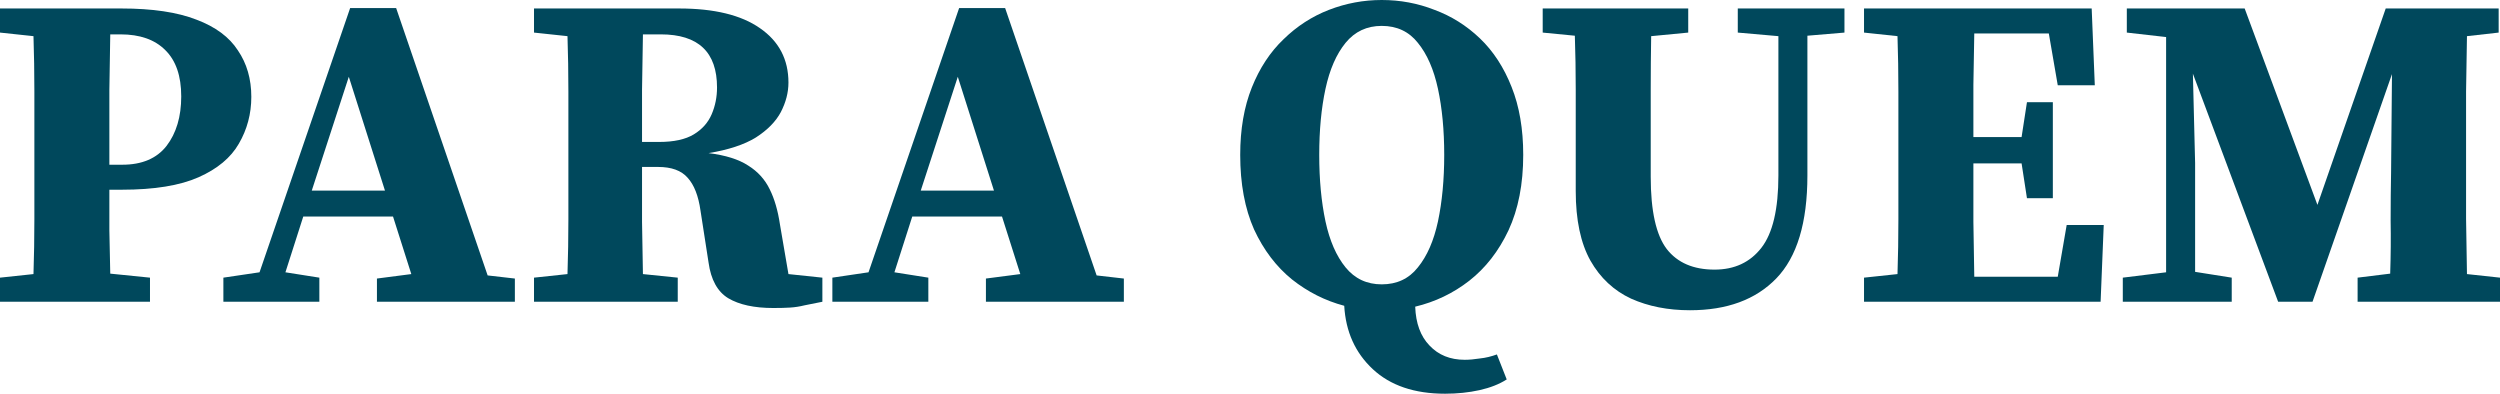
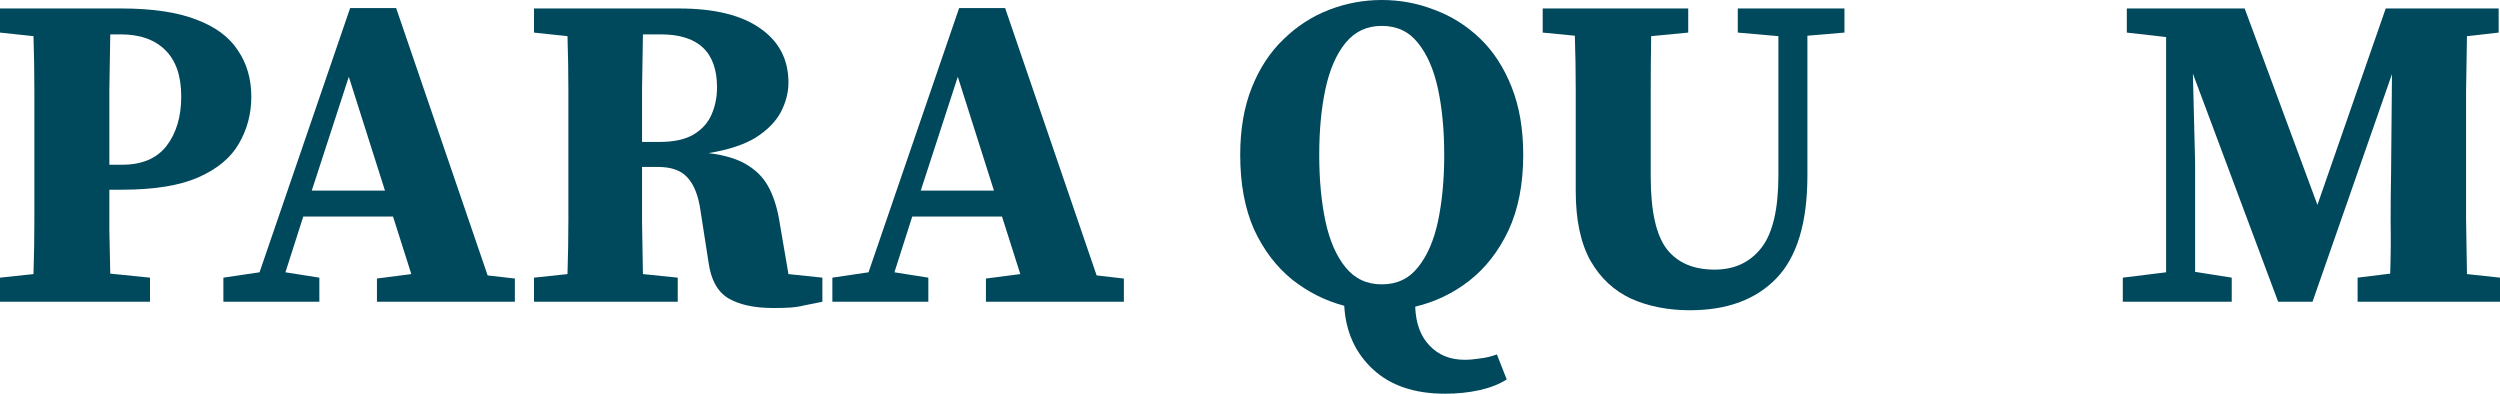
<svg xmlns="http://www.w3.org/2000/svg" width="2215" height="349" viewBox="0 0 2215 349" fill="none">
  <path d="M1880.8 267.358V246.001L1919.17 241.255V32.827L1884.36 28.872V7.515H1988.78L2053.24 181.535L2113.75 7.515H2213.81V28.872L2185.73 32.036C2185.47 48.119 2185.21 64.467 2184.94 81.078C2184.94 97.425 2184.94 113.772 2184.94 130.12V144.753C2184.94 161.1 2184.94 177.448 2184.94 193.795C2185.21 210.142 2185.47 226.49 2185.73 242.837L2215 246.001V267.358H2088.84V246.001L2117.71 242.442C2118.24 226.358 2118.37 210.67 2118.1 195.377C2118.1 180.084 2118.24 165.978 2118.5 153.059L2119.29 65.653L2048.89 267.358H2018.44L1942.9 65.258L1944.87 144.358V240.86L1977.31 246.001V267.358H1880.8Z" fill="#00485C" />
-   <path d="M1651.52 28.872V7.515H1853.23L1855.99 75.541H1823.17L1815.26 29.663H1749.21C1748.95 44.692 1748.68 59.852 1748.42 75.145C1748.42 90.438 1748.42 105.862 1748.42 121.419H1791.13L1795.88 90.57H1818.82V175.602H1795.88L1791.13 144.753H1748.42C1748.42 162.946 1748.42 180.216 1748.42 196.564C1748.68 212.911 1748.95 229.126 1749.21 245.21H1823.17L1831.08 199.332H1863.91L1861.14 267.358H1651.52V246.001L1681.18 242.837C1681.71 226.754 1681.97 210.538 1681.97 194.191C1681.97 177.843 1681.97 161.364 1681.97 144.753V130.12C1681.97 113.772 1681.97 97.425 1681.97 81.078C1681.97 64.467 1681.71 48.119 1681.18 32.036L1651.52 28.872Z" fill="#00485C" />
  <path d="M1539.67 28.872V7.515H1634.19V28.872L1601.36 31.64V155.432C1601.36 197.355 1592.14 227.808 1573.68 246.792C1555.49 265.512 1530.04 274.873 1497.35 274.873C1477.84 274.873 1460.43 271.445 1445.14 264.59C1429.85 257.471 1417.85 246.265 1409.15 230.972C1400.45 215.416 1396.1 194.85 1396.1 169.274V126.165C1396.1 110.608 1396.1 94.92 1396.1 79.1C1396.1 63.28 1395.84 47.46 1395.31 31.64L1366.83 28.872V7.515H1495.77V28.872L1462.94 32.036C1462.68 47.592 1462.54 63.28 1462.54 79.1C1462.54 94.656 1462.54 110.345 1462.54 126.165V156.618C1462.54 186.94 1467.29 208.297 1476.78 220.689C1486.27 232.818 1500.38 238.882 1519.1 238.882C1536.77 238.882 1550.61 232.422 1560.63 219.503C1570.65 206.583 1575.66 185.226 1575.66 155.432V32.036L1539.67 28.872Z" fill="#00485C" />
-   <path d="M1224.21 251.934C1237.66 251.934 1248.33 246.924 1256.24 236.905C1264.42 226.885 1270.35 213.306 1274.04 196.168C1277.73 178.766 1279.58 159.123 1279.58 137.239C1279.58 115.354 1277.73 95.843 1274.04 78.704C1270.35 61.566 1264.42 47.987 1256.24 37.968C1248.33 27.949 1237.66 22.939 1224.21 22.939C1211.03 22.939 1200.35 27.949 1192.17 37.968C1184 47.987 1178.07 61.566 1174.38 78.704C1170.68 95.843 1168.84 115.354 1168.84 137.239C1168.84 159.123 1170.68 178.766 1174.38 196.168C1178.07 213.306 1184 226.885 1192.17 236.905C1200.35 246.924 1211.03 251.934 1224.21 251.934ZM1280.37 348.831C1253.21 348.831 1231.85 341.58 1216.3 327.079C1200.74 312.577 1192.3 293.857 1190.99 270.918C1174.11 266.435 1158.69 258.657 1144.71 247.583C1130.74 236.245 1119.53 221.48 1111.1 203.287C1102.92 184.83 1098.83 162.814 1098.83 137.239C1098.83 114.563 1102.26 94.656 1109.12 77.518C1115.97 60.38 1125.33 46.142 1137.2 34.804C1149.06 23.203 1162.51 14.502 1177.54 8.701C1192.57 2.9 1208.12 0 1224.21 0C1240.56 0 1256.11 2.9 1270.88 8.701C1285.91 14.238 1299.35 22.675 1311.22 34.013C1323.08 45.351 1332.44 59.721 1339.3 77.123C1346.15 94.261 1349.58 114.3 1349.58 137.239C1349.58 163.078 1345.23 185.358 1336.53 204.078C1327.83 222.535 1316.23 237.432 1301.73 248.77C1287.49 259.844 1271.54 267.49 1253.87 271.709C1254.4 286.474 1258.62 297.943 1266.53 306.117C1274.44 314.554 1284.85 318.773 1297.77 318.773C1301.73 318.773 1306.21 318.378 1311.22 317.587C1316.23 317.059 1321.24 315.873 1326.25 314.027L1334.95 336.175C1328.36 340.394 1320.31 343.558 1310.82 345.667C1301.33 347.776 1291.18 348.831 1280.37 348.831Z" fill="#00485C" />
+   <path d="M1224.21 251.934C1237.66 251.934 1248.33 246.924 1256.24 236.905C1264.42 226.885 1270.35 213.306 1274.04 196.168C1277.73 178.766 1279.58 159.123 1279.58 137.239C1279.58 115.354 1277.73 95.843 1274.04 78.704C1270.35 61.566 1264.42 47.987 1256.24 37.968C1248.33 27.949 1237.66 22.939 1224.21 22.939C1211.03 22.939 1200.35 27.949 1192.17 37.968C1184 47.987 1178.07 61.566 1174.38 78.704C1170.68 95.843 1168.84 115.354 1168.84 137.239C1168.84 159.123 1170.68 178.766 1174.38 196.168C1178.07 213.306 1184 226.885 1192.17 236.905C1200.35 246.924 1211.03 251.934 1224.21 251.934M1280.37 348.831C1253.21 348.831 1231.85 341.58 1216.3 327.079C1200.74 312.577 1192.3 293.857 1190.99 270.918C1174.11 266.435 1158.69 258.657 1144.71 247.583C1130.74 236.245 1119.53 221.48 1111.1 203.287C1102.92 184.83 1098.83 162.814 1098.83 137.239C1098.83 114.563 1102.26 94.656 1109.12 77.518C1115.97 60.38 1125.33 46.142 1137.2 34.804C1149.06 23.203 1162.51 14.502 1177.54 8.701C1192.57 2.9 1208.12 0 1224.21 0C1240.56 0 1256.11 2.9 1270.88 8.701C1285.91 14.238 1299.35 22.675 1311.22 34.013C1323.08 45.351 1332.44 59.721 1339.3 77.123C1346.15 94.261 1349.58 114.3 1349.58 137.239C1349.58 163.078 1345.23 185.358 1336.53 204.078C1327.83 222.535 1316.23 237.432 1301.73 248.77C1287.49 259.844 1271.54 267.49 1253.87 271.709C1254.4 286.474 1258.62 297.943 1266.53 306.117C1274.44 314.554 1284.85 318.773 1297.77 318.773C1301.73 318.773 1306.21 318.378 1311.22 317.587C1316.23 317.059 1321.24 315.873 1326.25 314.027L1334.95 336.175C1328.36 340.394 1320.31 343.558 1310.82 345.667C1301.33 347.776 1291.18 348.831 1280.37 348.831Z" fill="#00485C" />
  <path d="M848.613 68.026L815.787 168.879H880.649L848.613 68.026ZM737.478 267.358V246.001L769.513 241.255L849.8 7.119H890.536L971.614 244.024L995.739 246.792V267.358H873.53V246.792L903.983 242.837L887.768 191.818H808.272L792.452 241.255L822.51 246.001V267.358H737.478Z" fill="#00485C" />
  <path d="M585.454 30.454H569.634C569.371 46.801 569.107 63.148 568.843 79.496C568.843 95.579 568.843 111.004 568.843 125.769H583.872C597.056 125.769 607.339 123.528 614.721 119.046C622.104 114.563 627.377 108.631 630.541 101.248C633.705 93.865 635.287 85.956 635.287 77.518C635.287 46.142 618.676 30.454 585.454 30.454ZM473.132 28.872V7.515H601.67C632.782 7.515 656.644 13.315 673.255 24.917C690.13 36.518 698.567 52.602 698.567 73.168C698.567 81.869 696.326 90.57 691.844 99.271C687.361 107.708 679.979 115.222 669.696 121.814C659.413 128.142 645.438 132.756 627.773 135.657C642.802 137.502 654.535 141.194 662.972 146.731C671.41 152.004 677.738 158.991 681.956 167.692C686.175 176.129 689.207 186.544 691.053 198.937L698.567 242.837L728.625 246.001V267.358C722.297 268.676 717.024 269.731 712.805 270.522C708.587 271.577 704.368 272.236 700.149 272.5C696.194 272.763 691.185 272.895 685.12 272.895C668.246 272.895 654.93 269.995 645.175 264.194C635.683 258.393 629.882 247.847 627.773 232.554L620.654 186.676C618.808 173.493 614.985 163.737 609.184 157.409C603.647 151.081 594.946 147.917 583.081 147.917H568.843C568.843 164.792 568.843 181.007 568.843 196.564C569.107 212.12 569.371 227.545 569.634 242.837L600.483 246.001V267.358H473.132V246.001L502.795 242.837C503.322 226.754 503.586 210.538 503.586 194.191C503.586 177.843 503.586 161.364 503.586 144.753V130.12C503.586 113.772 503.586 97.425 503.586 81.078C503.586 64.467 503.322 48.119 502.795 32.036L473.132 28.872Z" fill="#00485C" />
  <path d="M309.049 68.026L276.223 168.879H341.085L309.049 68.026ZM197.914 267.358V246.001L229.949 241.255L310.236 7.119H350.972L432.05 244.024L456.175 246.792V267.358H333.966V246.792L364.419 242.837L348.204 191.818H268.708L252.888 241.255L282.946 246.001V267.358H197.914Z" fill="#00485C" />
  <path d="M106.785 30.454H97.689C97.425 46.801 97.161 63.28 96.897 79.891C96.897 96.502 96.897 113.245 96.897 130.12V145.94H108.367C125.769 145.94 138.821 140.403 147.522 129.329C156.223 117.991 160.573 103.357 160.573 85.428C160.573 67.235 155.827 53.525 146.335 44.296C137.107 35.068 123.923 30.454 106.785 30.454ZM0 28.872V7.515H107.576C134.997 7.515 157.145 10.81 174.02 17.402C190.895 23.73 203.155 32.827 210.802 44.692C218.712 56.293 222.667 70.004 222.667 85.824C222.667 100.853 218.975 114.695 211.593 127.351C204.474 139.743 192.609 149.631 175.998 157.014C159.387 164.396 136.711 168.088 107.972 168.088H96.897C96.897 179.425 96.897 191.422 96.897 204.078C97.161 216.471 97.425 229.258 97.689 242.442L132.888 246.001V267.358H0V246.001L29.663 242.837C30.19 226.754 30.453 210.538 30.453 194.191C30.453 177.843 30.453 161.364 30.453 144.753V130.12C30.453 113.772 30.453 97.425 30.453 81.078C30.453 64.467 30.19 48.119 29.663 32.036L0 28.872Z" fill="#00485C" />
</svg>